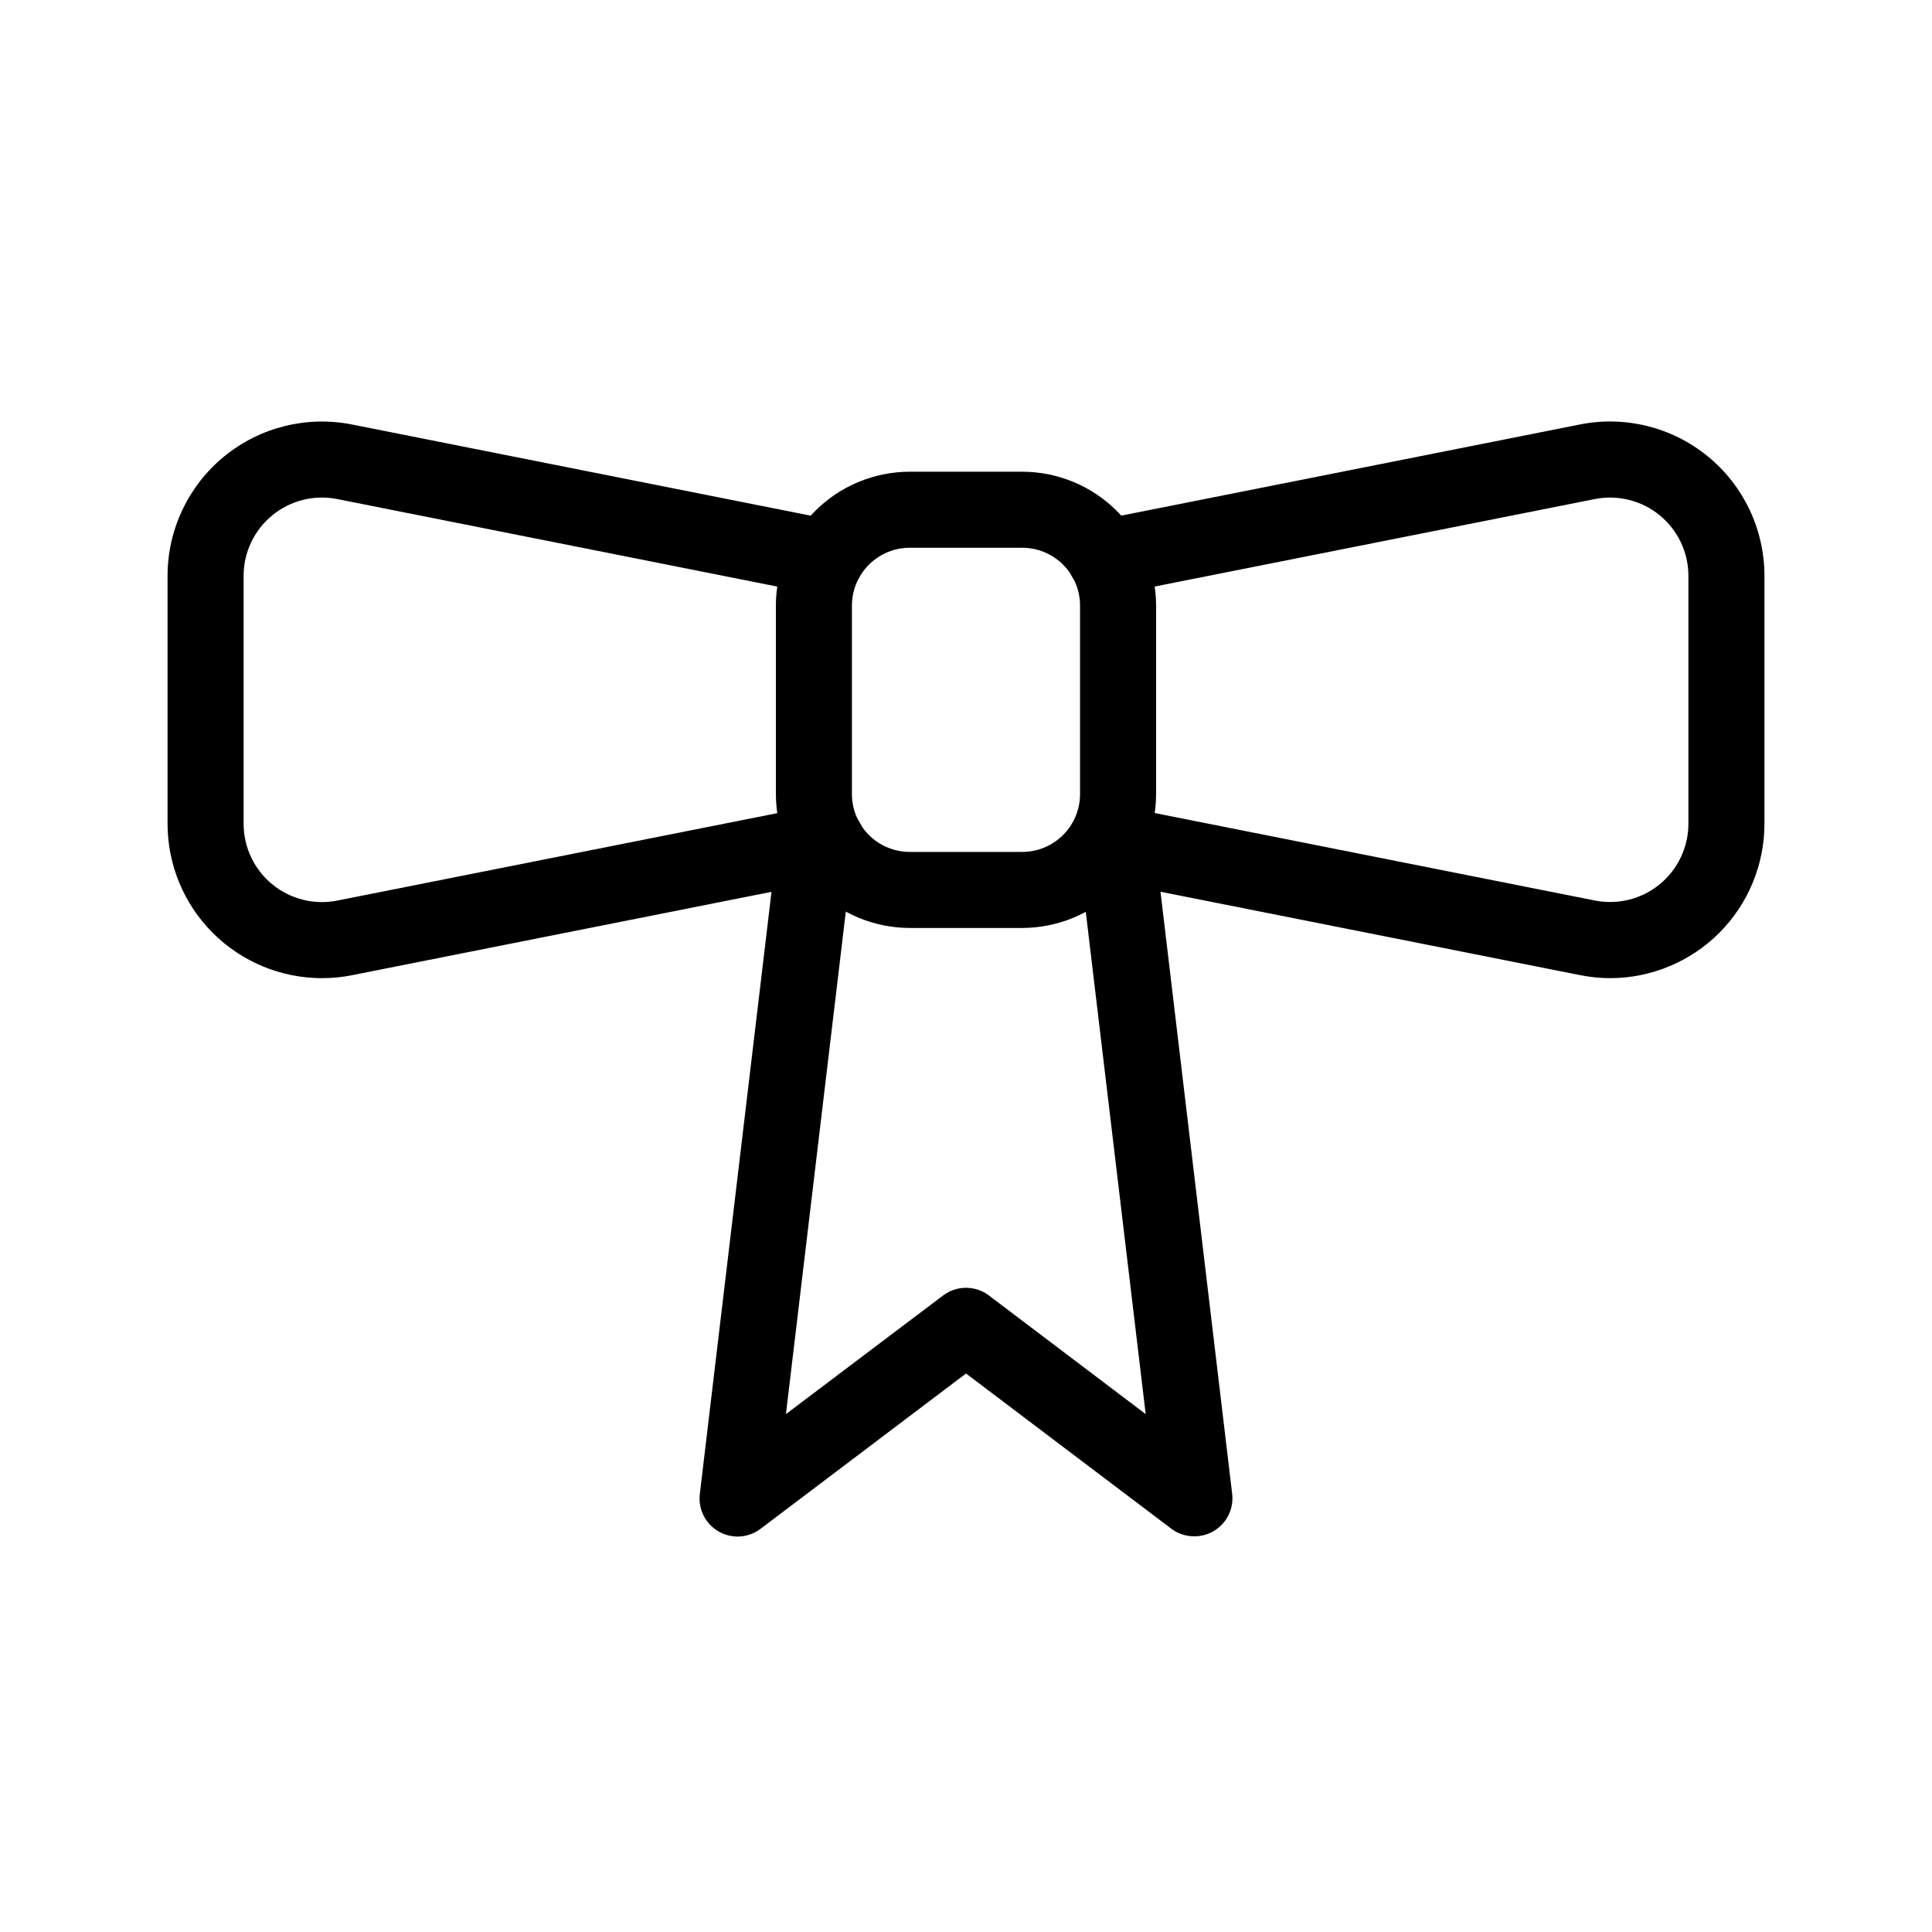
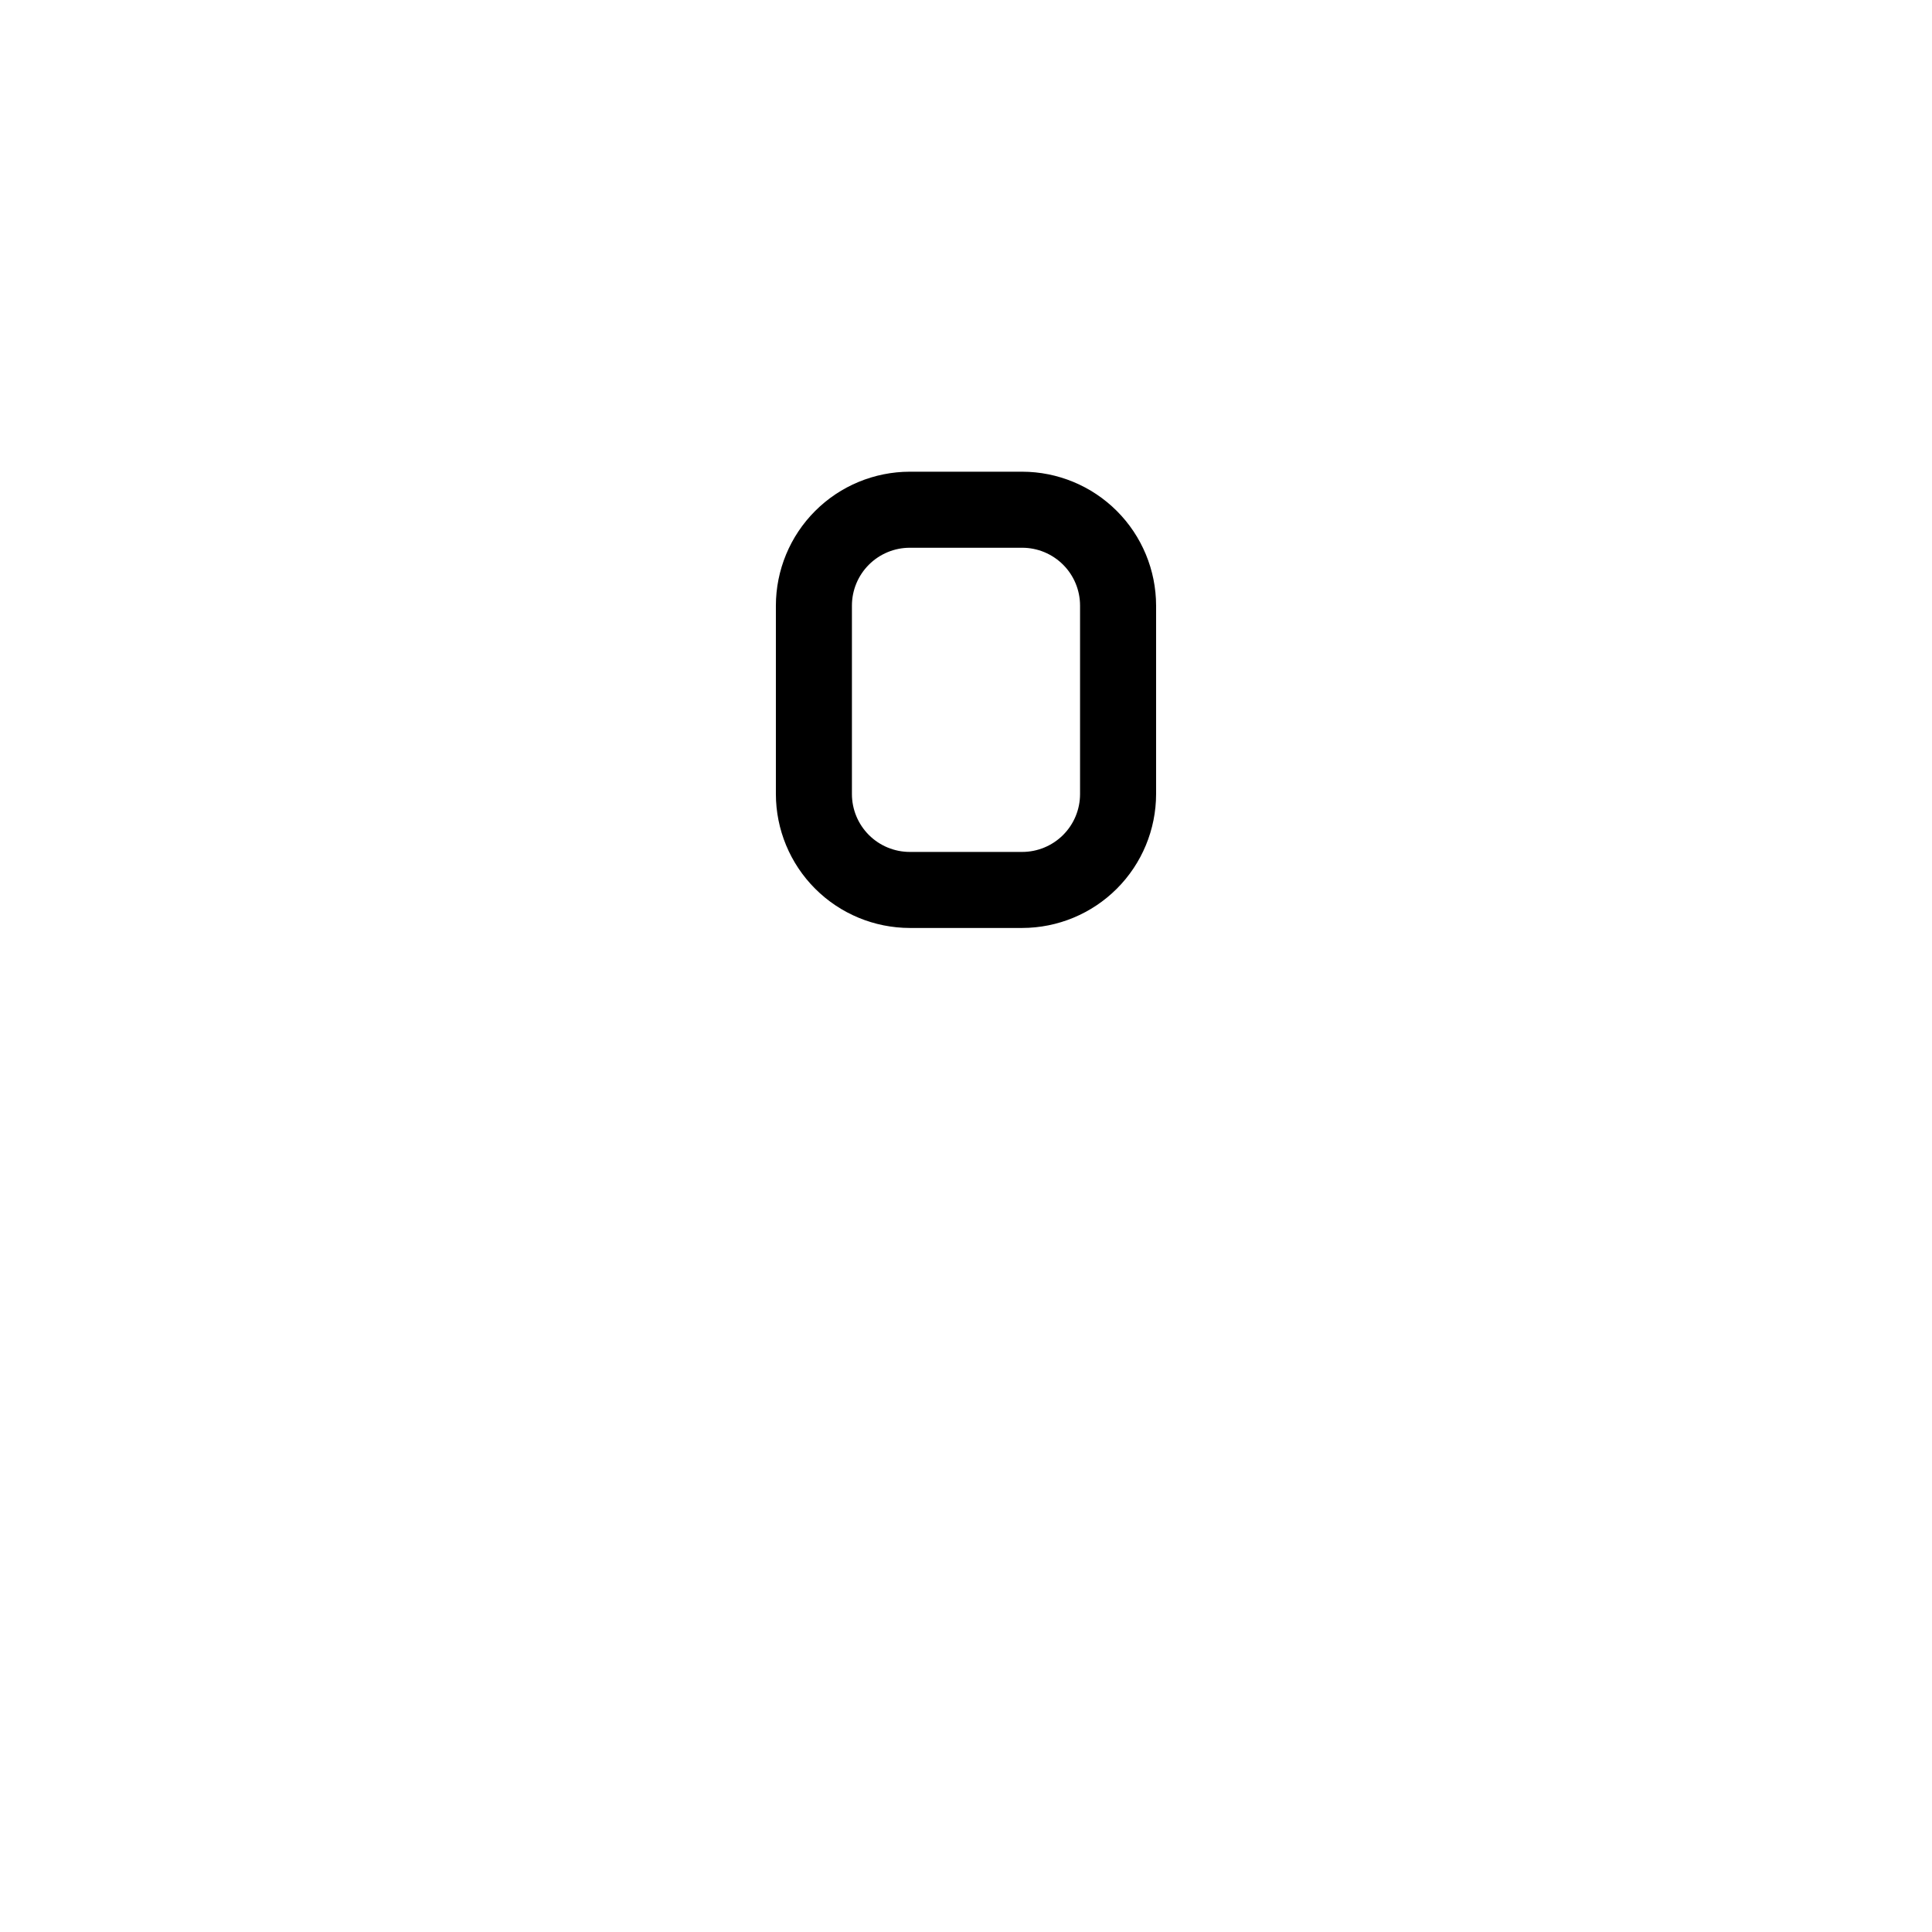
<svg xmlns="http://www.w3.org/2000/svg" fill="#000000" width="800px" height="800px" version="1.1" viewBox="144 144 512 512">
  <g>
-     <path d="m229.23 403.22c-10.832-0.027-21.215-4.348-28.867-12.016-7.656-7.668-11.957-18.059-11.961-28.895v-65.695c0.004-12.258 5.5-23.871 14.984-31.637 9.48-7.769 21.945-10.875 33.965-8.469l127.75 25.391v0.004c5.453 1.113 8.973 6.438 7.859 11.891s-6.434 8.973-11.891 7.859l-127.68-25.395c-6.098-1.219-12.422 0.359-17.23 4.305-4.809 3.941-7.598 9.832-7.598 16.051v65.695c0 6.215 2.785 12.102 7.59 16.043 4.805 3.941 11.121 5.523 17.219 4.312l127.79-25.391c5.453-1.113 10.777 2.402 11.891 7.859 1.113 5.453-2.406 10.773-7.859 11.887l-127.77 25.391v0.004c-2.695 0.543-5.434 0.812-8.184 0.805z" />
-     <path d="m570.77 403.22c-2.707-0.004-5.406-0.273-8.062-0.805l-127.75-25.391 0.004-0.004c-5.457-1.113-8.973-6.434-7.863-11.887 1.113-5.457 6.438-8.973 11.891-7.859l127.77 25.391c6.078 1.172 12.359-0.43 17.137-4.367 4.773-3.938 7.543-9.797 7.551-15.988v-65.695c0-6.215-2.785-12.102-7.59-16.043-4.805-3.941-11.121-5.523-17.219-4.312l-127.79 25.395c-5.453 1.113-10.777-2.406-11.891-7.859-1.113-5.453 2.406-10.777 7.859-11.891l127.77-25.391 0.004-0.004c12.027-2.43 24.508 0.668 34.008 8.441 9.496 7.769 15.004 19.395 15 31.664v65.695c-0.004 10.836-4.305 21.227-11.957 28.895-7.656 7.668-18.035 11.988-28.871 12.016z" />
    <path d="m414.89 389.92h-29.785c-9.41-0.012-18.43-3.754-25.082-10.406-6.652-6.652-10.395-15.672-10.406-25.082v-49.938c0.012-9.41 3.754-18.43 10.406-25.082 6.652-6.652 15.672-10.395 25.082-10.406h29.785c9.41 0.012 18.43 3.754 25.082 10.406 6.652 6.652 10.395 15.672 10.406 25.082v49.938c-0.012 9.41-3.754 18.43-10.406 25.082s-15.672 10.395-25.082 10.406zm-29.785-100.76c-4.066 0-7.969 1.617-10.844 4.492s-4.492 6.777-4.492 10.844v49.938c0 4.066 1.617 7.969 4.492 10.844s6.777 4.492 10.844 4.492h29.785c4.066 0 7.969-1.617 10.844-4.492 2.879-2.875 4.492-6.777 4.492-10.844v-49.938c0-4.066-1.613-7.969-4.492-10.844-2.875-2.875-6.777-4.492-10.844-4.492z" />
-     <path d="m460.46 551.14c-2.18 0-4.305-0.707-6.047-2.016l-54.41-41.133-54.414 41.133c-3.227 2.473-7.625 2.762-11.148 0.734-3.523-2.023-5.484-5.969-4.973-10.004l20.152-169.28c0.285-2.664 1.637-5.102 3.75-6.758 2.109-1.652 4.797-2.387 7.457-2.027 5.523 0.652 9.477 5.66 8.824 11.184l-17.371 145.78 41.676-31.457c3.582-2.684 8.508-2.684 12.09 0l41.574 31.457-17.391-145.78c-0.648-5.523 3.301-10.531 8.828-11.184 2.676-0.395 5.398 0.32 7.535 1.98 2.137 1.656 3.504 4.117 3.789 6.805l20.152 169.28c0.488 4.023-1.48 7.945-4.996 9.957-1.547 0.883-3.301 1.344-5.078 1.328z" />
  </g>
</svg>